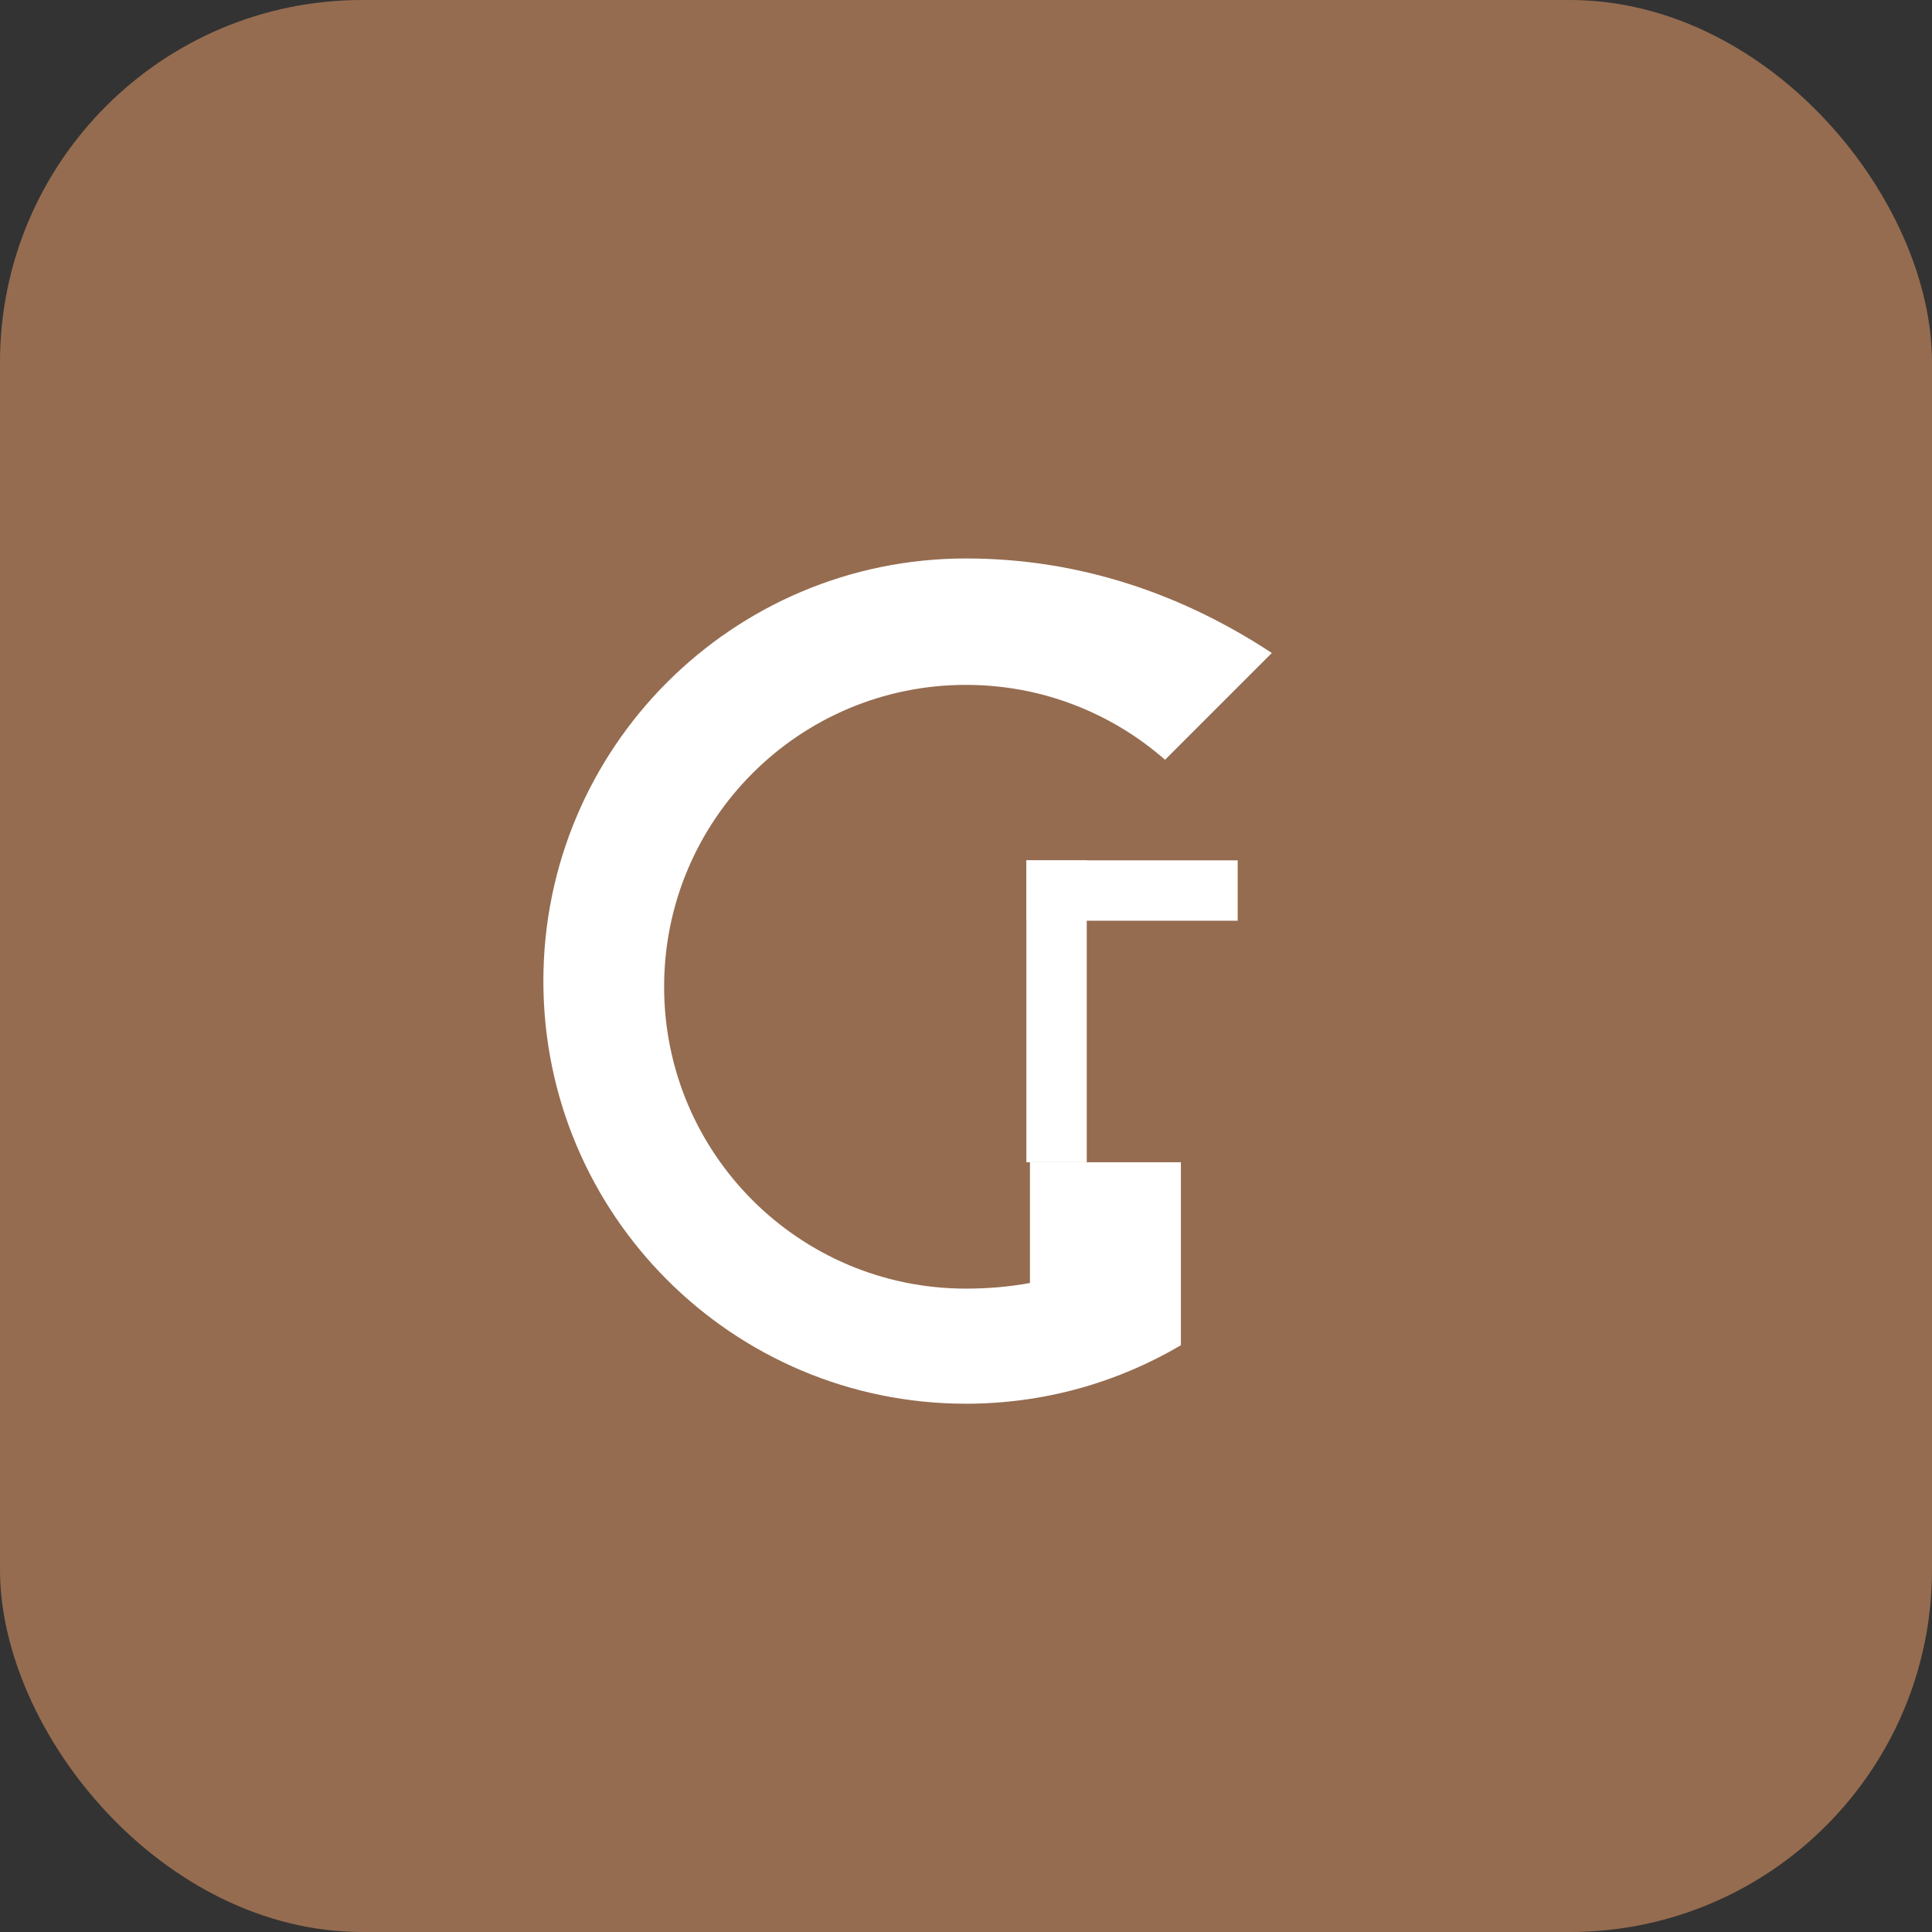
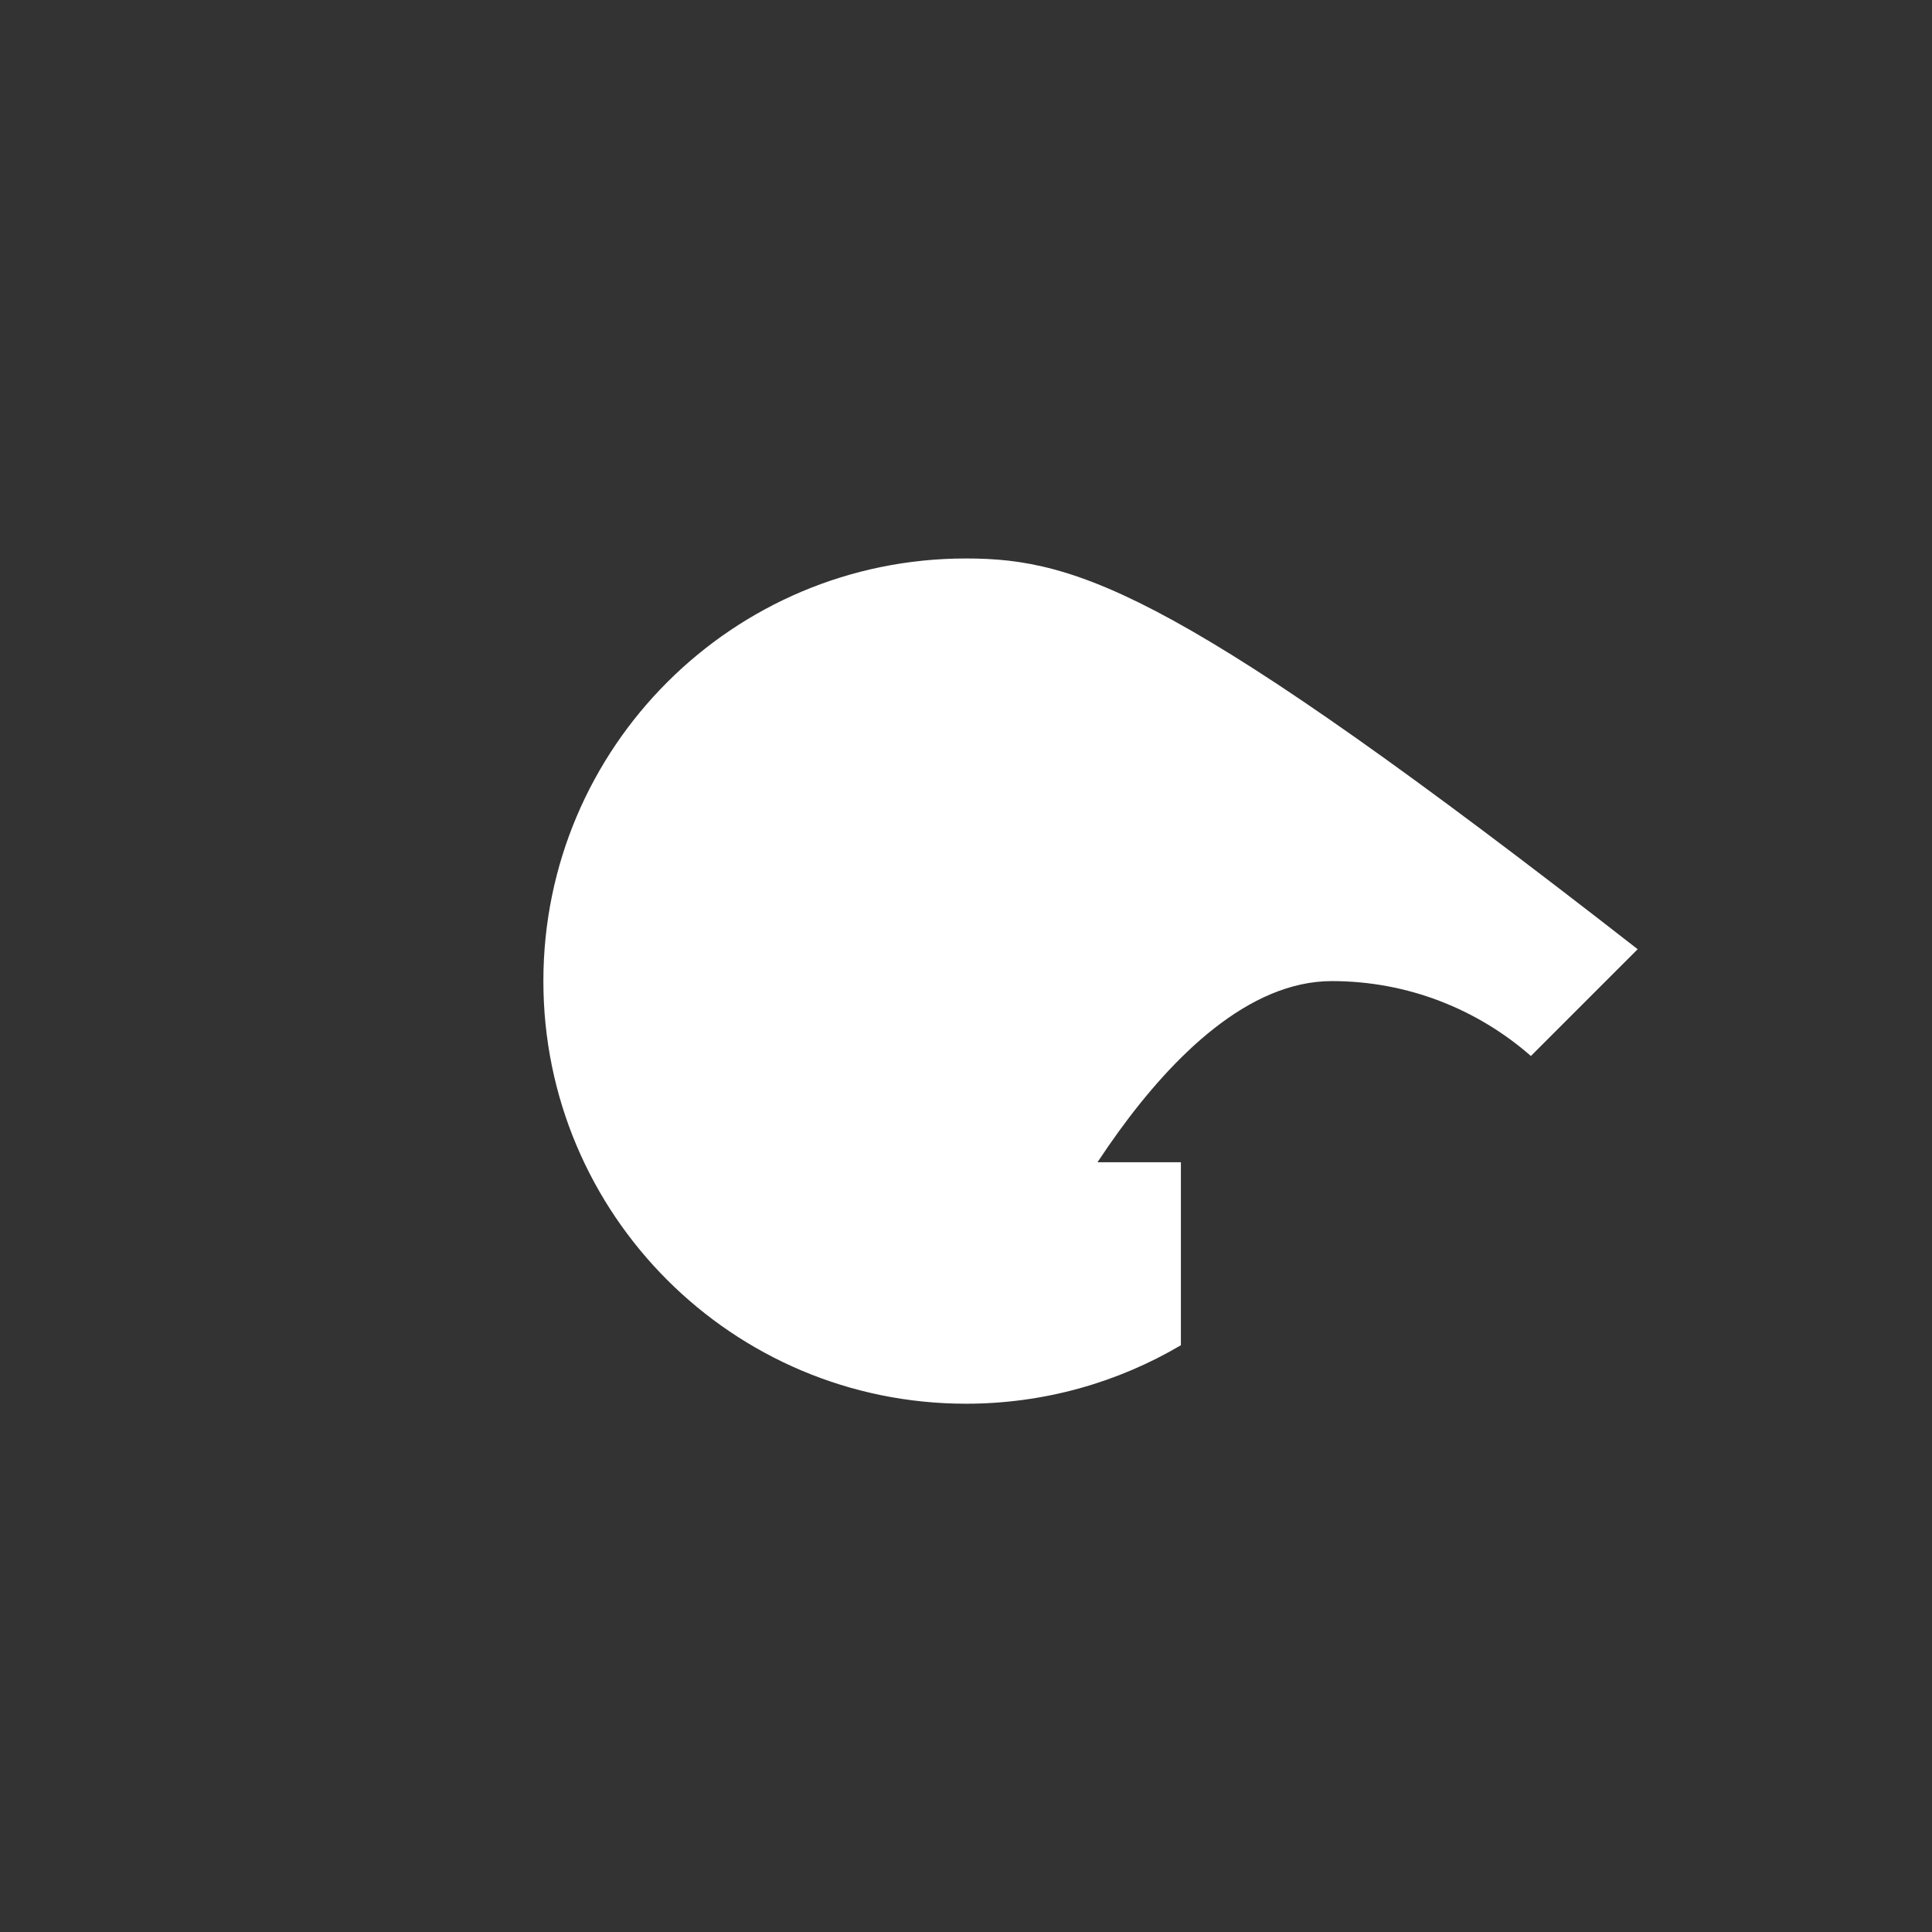
<svg xmlns="http://www.w3.org/2000/svg" viewBox="0 0 512 512">
  <rect x="0" y="0" width="512" height="512" fill="#333333" stroke="none" />
-   <rect width="512" height="512" fill="#956C50" rx="96" />
  <g transform="translate(128, 128) scale(0.5)">
-     <path fill="#ffffff" d="M256 40C132.3 40 32 140.3 32 264s100.3 224 224 224c41.5 0 80.5-11.3 113.9-31v-97h-80v64c-10.8 2-22 3-33.9 3-88.4 0-160-71.6-160-160s71.6-160 160-160c40.4 0 77.3 15 105.5 39.7l56.6-56.6C370.4 58.7 315.9 40 256 40z" />
+     <path fill="#ffffff" d="M256 40C132.3 40 32 140.3 32 264s100.3 224 224 224c41.5 0 80.5-11.3 113.9-31v-97h-80v64s71.6-160 160-160c40.4 0 77.3 15 105.5 39.7l56.6-56.6C370.4 58.7 315.9 40 256 40z" />
    <rect fill="#ffffff" x="288" y="200" width="32" height="160" />
-     <rect fill="#ffffff" x="288" y="200" width="112" height="32" />
  </g>
</svg>